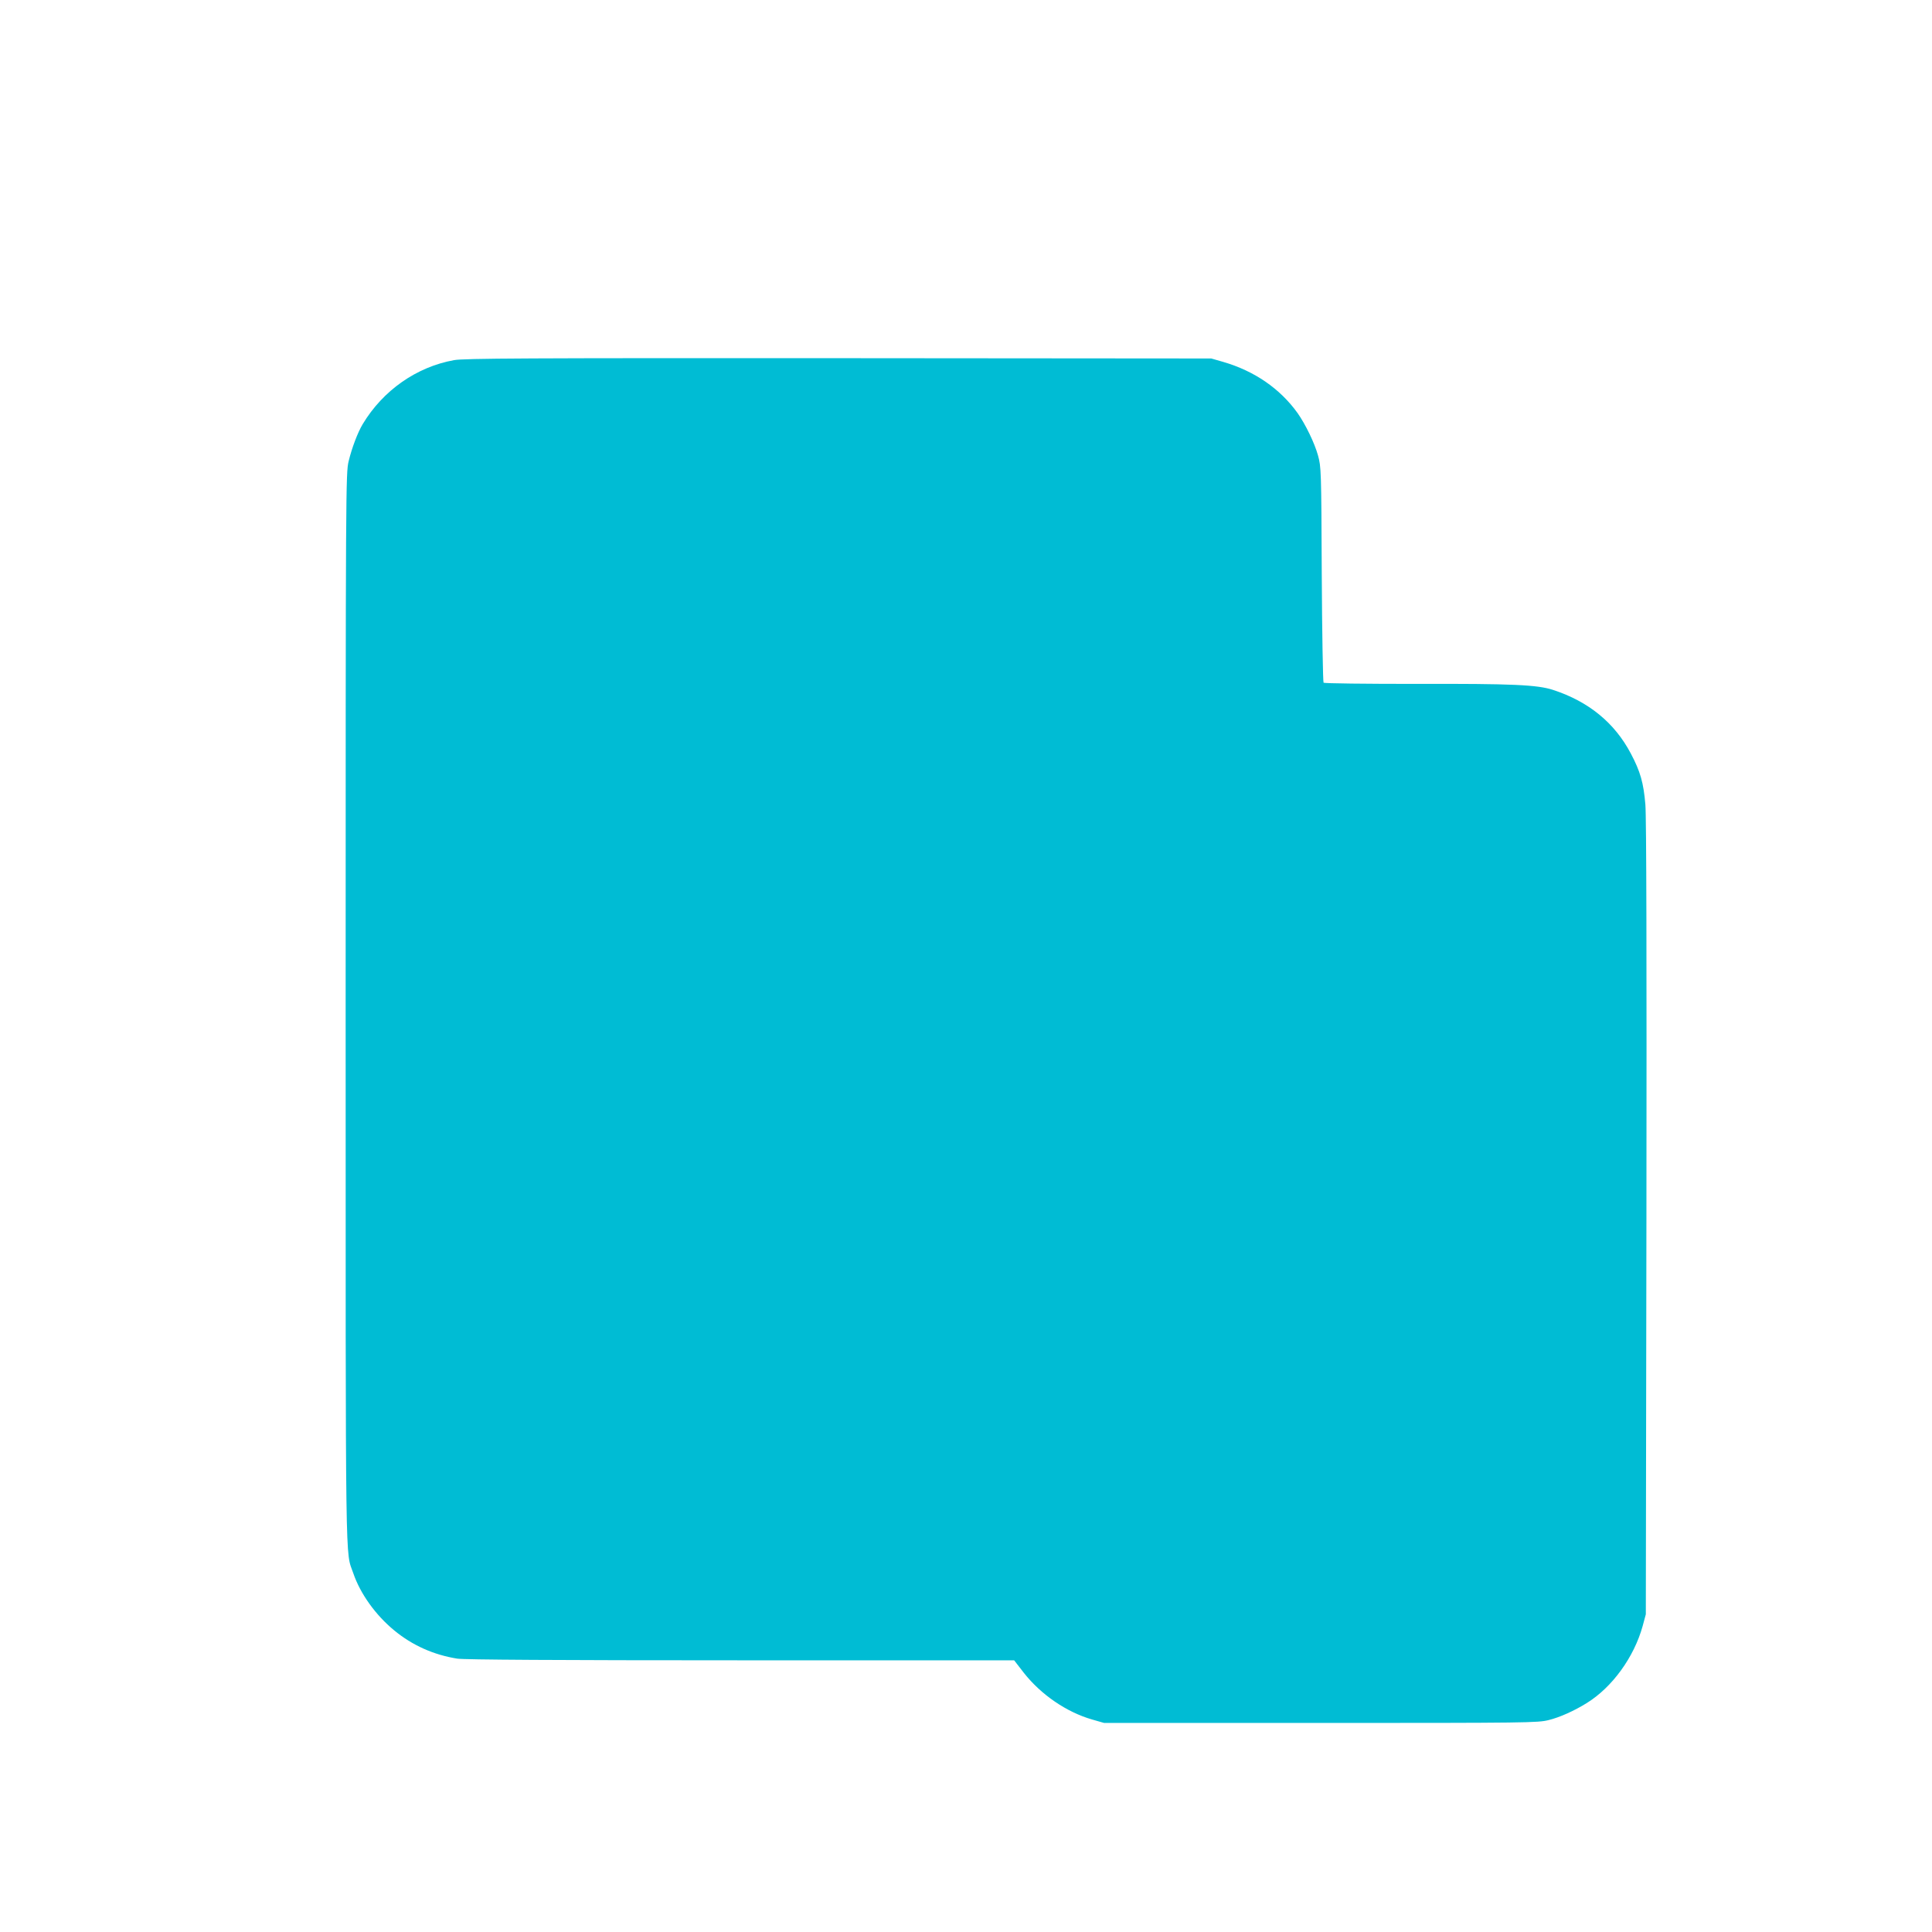
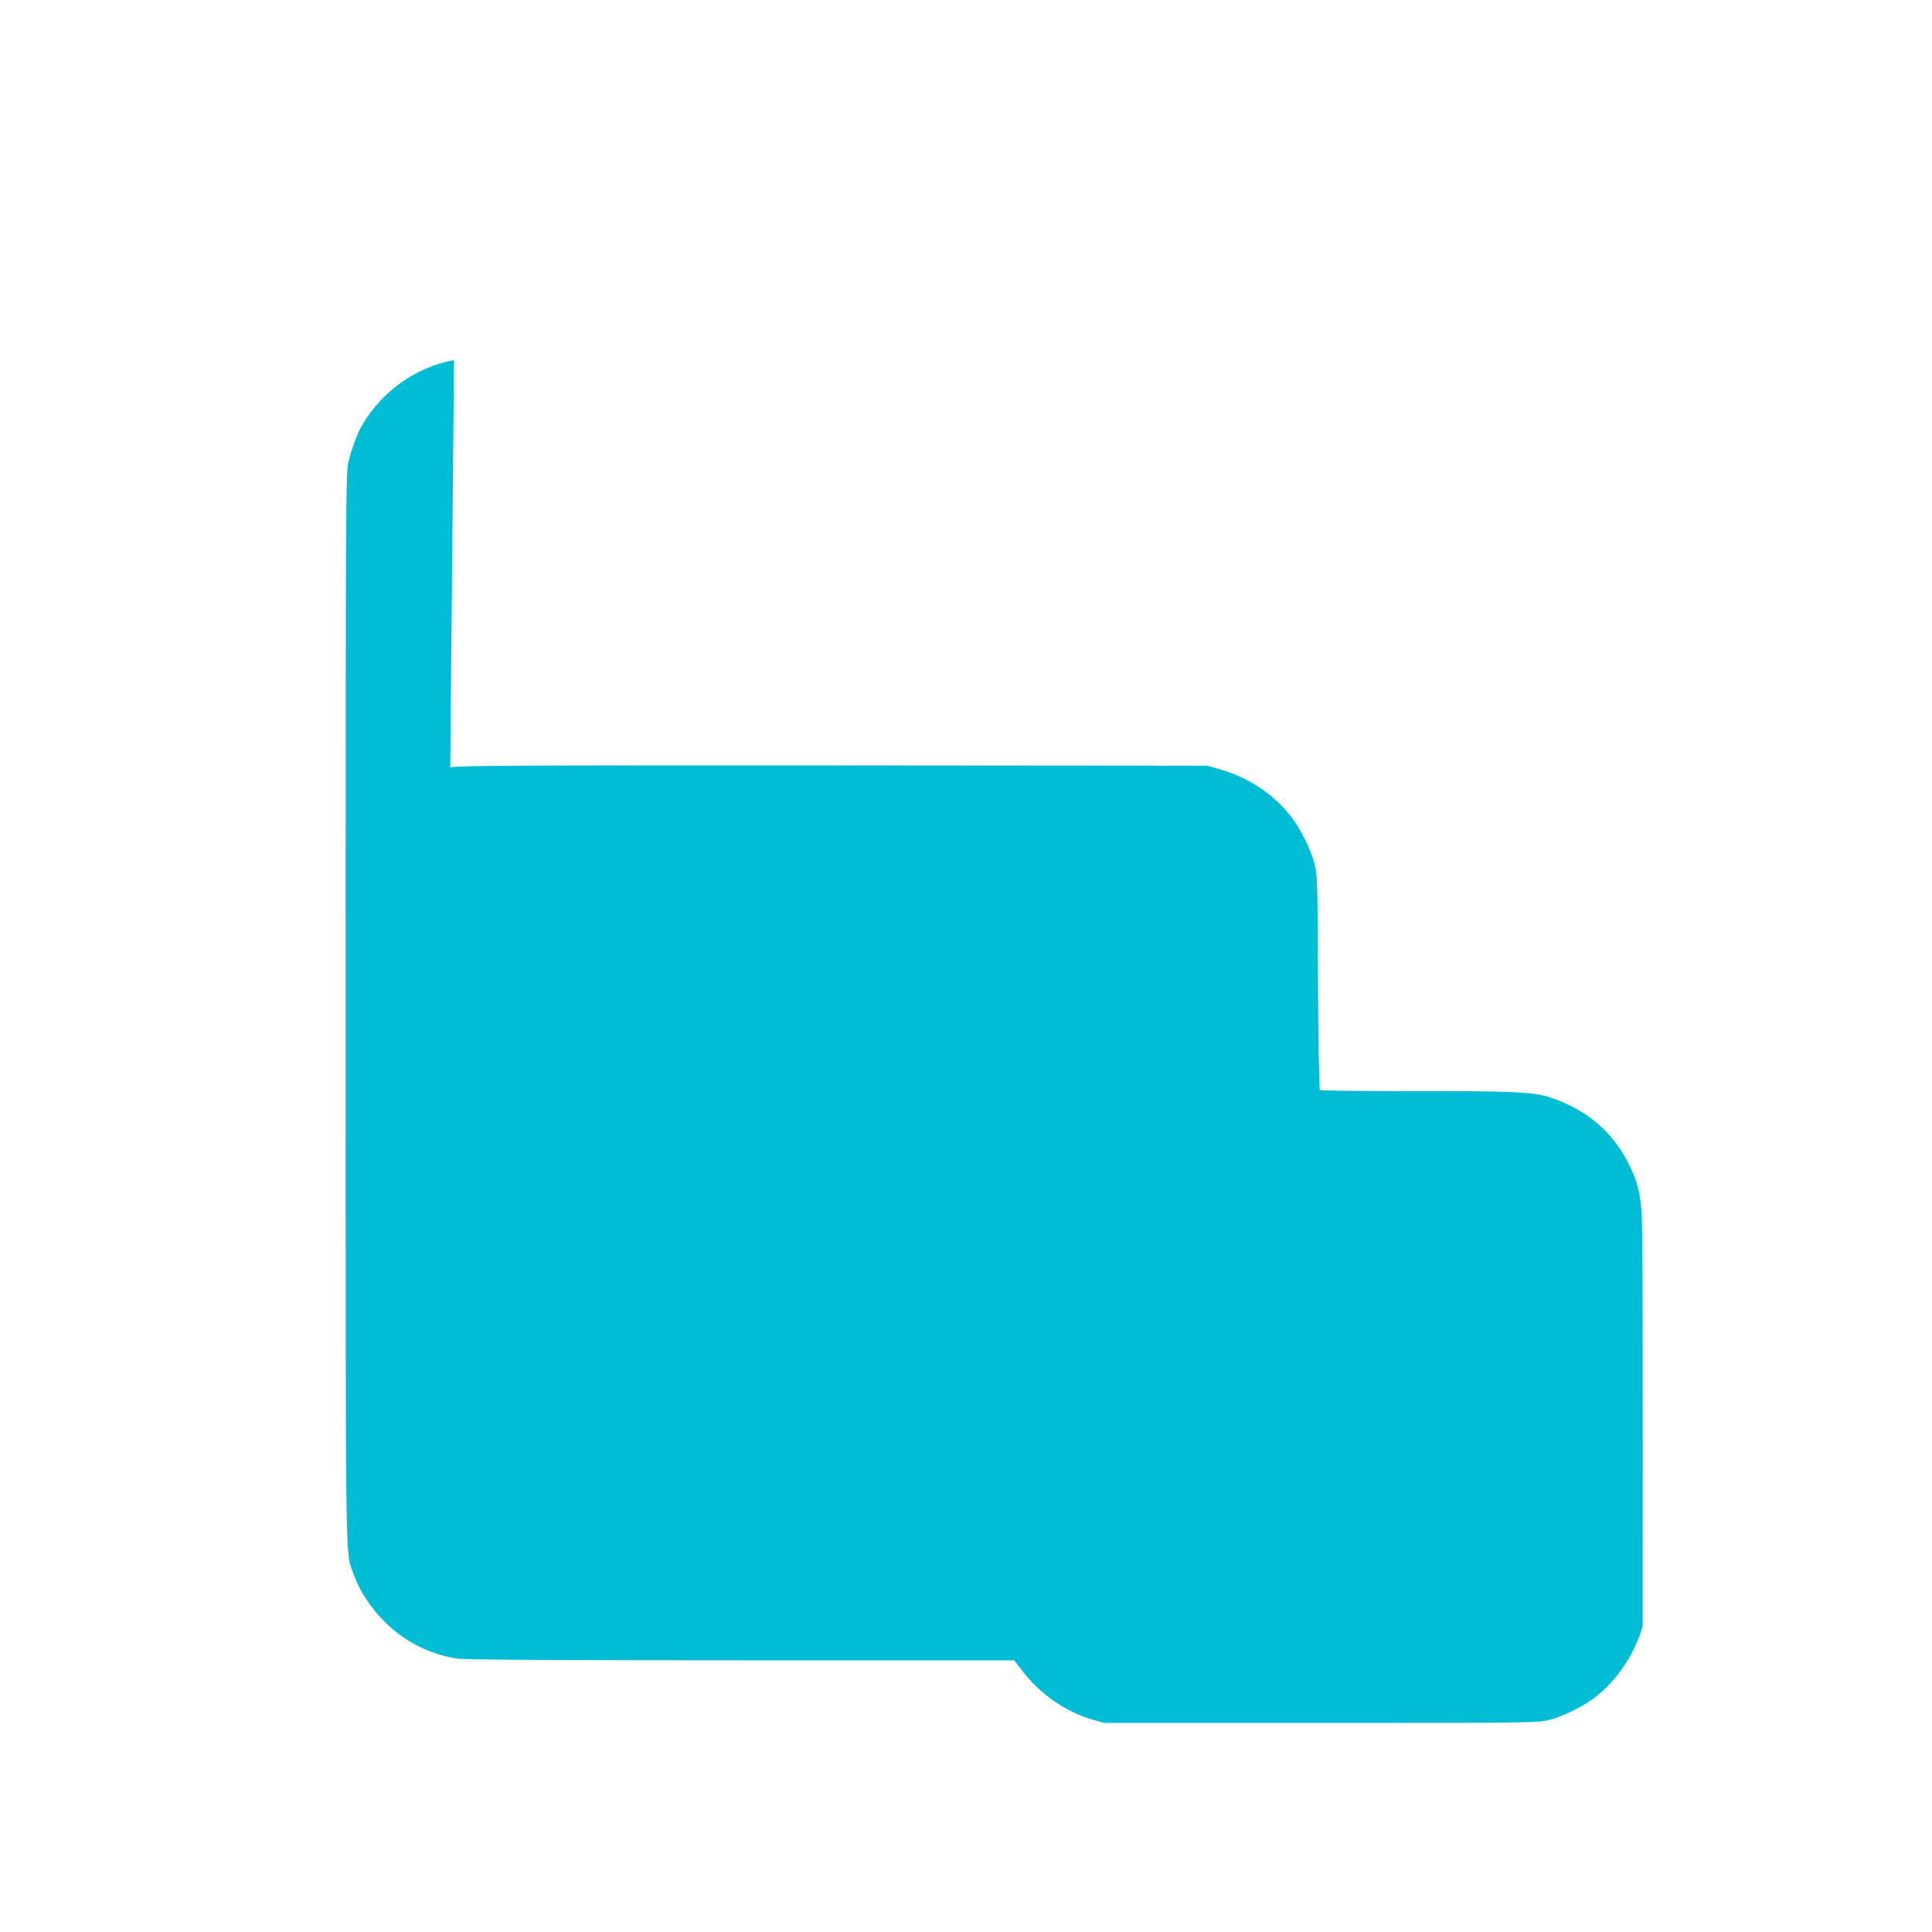
<svg xmlns="http://www.w3.org/2000/svg" version="1.0" width="1280pt" height="1280pt" viewBox="0 0 1280 1280" preserveAspectRatio="xMidYMid meet">
  <g transform="translate(0,1280) scale(0.1,-0.1)" fill="#00bcd4" stroke="none">
-     <path d="M3008 10414 c-249 -45 -471 -201 -605 -424 -33 -55 -72 -158 -93 -245 -19 -78 -20 -151 -20 -3630 0 -3842 -3 -3581 51 -3739 46 -135 148 -277 271 -378 120 -99 261 -162 418 -187 43 -7 668 -11 1877 -11 l1812 0 65 -84 c113 -143 281 -259 451 -308 l80 -23 1435 0 c1368 0 1439 1 1510 19 74 18 171 62 253 113 169 105 313 304 370 510 l21 78 4 2620 c2 1724 0 2663 -7 2745 -12 143 -33 218 -96 337 -108 205 -280 345 -515 422 -104 34 -266 42 -909 40 -332 0 -607 3 -612 8 -4 4 -10 328 -12 718 -3 693 -4 712 -25 788 -23 83 -83 206 -135 280 -116 162 -286 279 -492 339 l-80 23 -2470 2 c-2074 1 -2482 -1 -2547 -13z" />
+     <path d="M3008 10414 c-249 -45 -471 -201 -605 -424 -33 -55 -72 -158 -93 -245 -19 -78 -20 -151 -20 -3630 0 -3842 -3 -3581 51 -3739 46 -135 148 -277 271 -378 120 -99 261 -162 418 -187 43 -7 668 -11 1877 -11 l1812 0 65 -84 c113 -143 281 -259 451 -308 l80 -23 1435 0 c1368 0 1439 1 1510 19 74 18 171 62 253 113 169 105 313 304 370 510 c2 1724 0 2663 -7 2745 -12 143 -33 218 -96 337 -108 205 -280 345 -515 422 -104 34 -266 42 -909 40 -332 0 -607 3 -612 8 -4 4 -10 328 -12 718 -3 693 -4 712 -25 788 -23 83 -83 206 -135 280 -116 162 -286 279 -492 339 l-80 23 -2470 2 c-2074 1 -2482 -1 -2547 -13z" />
  </g>
</svg>